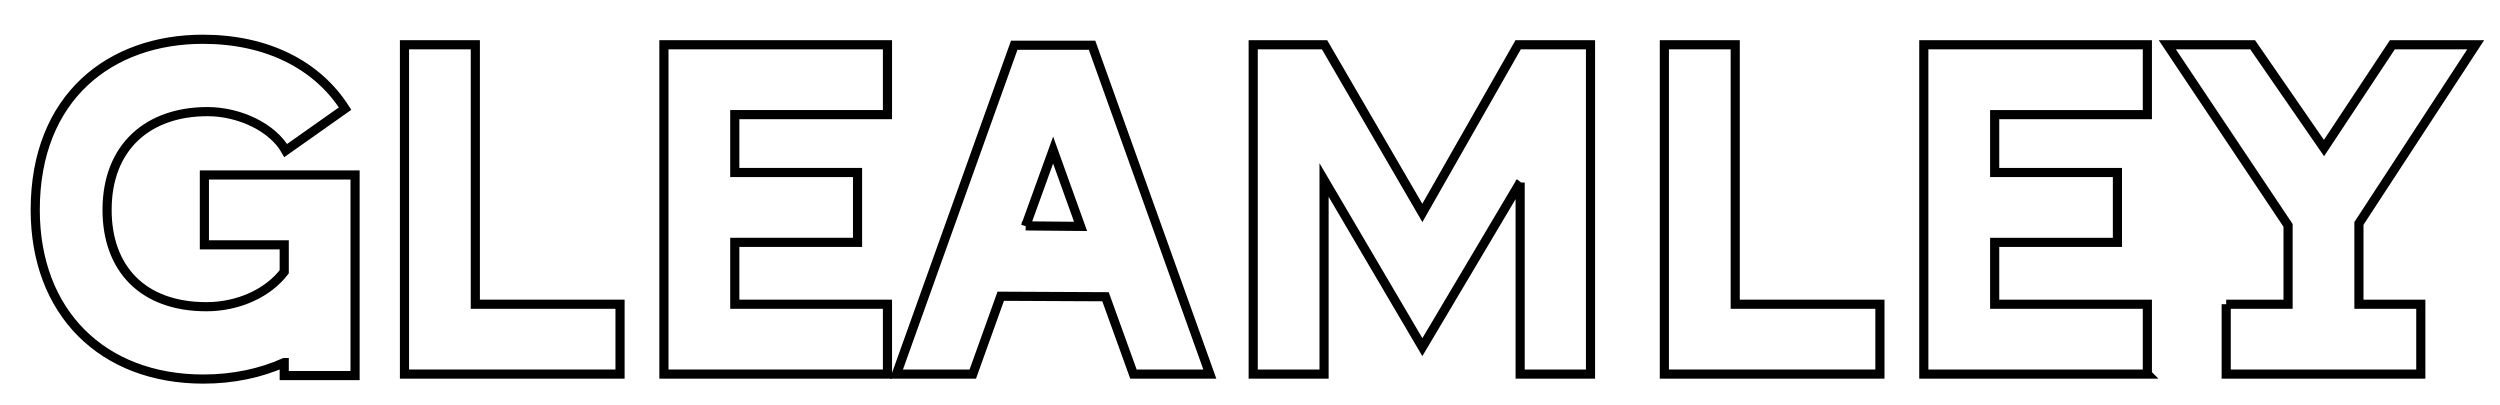
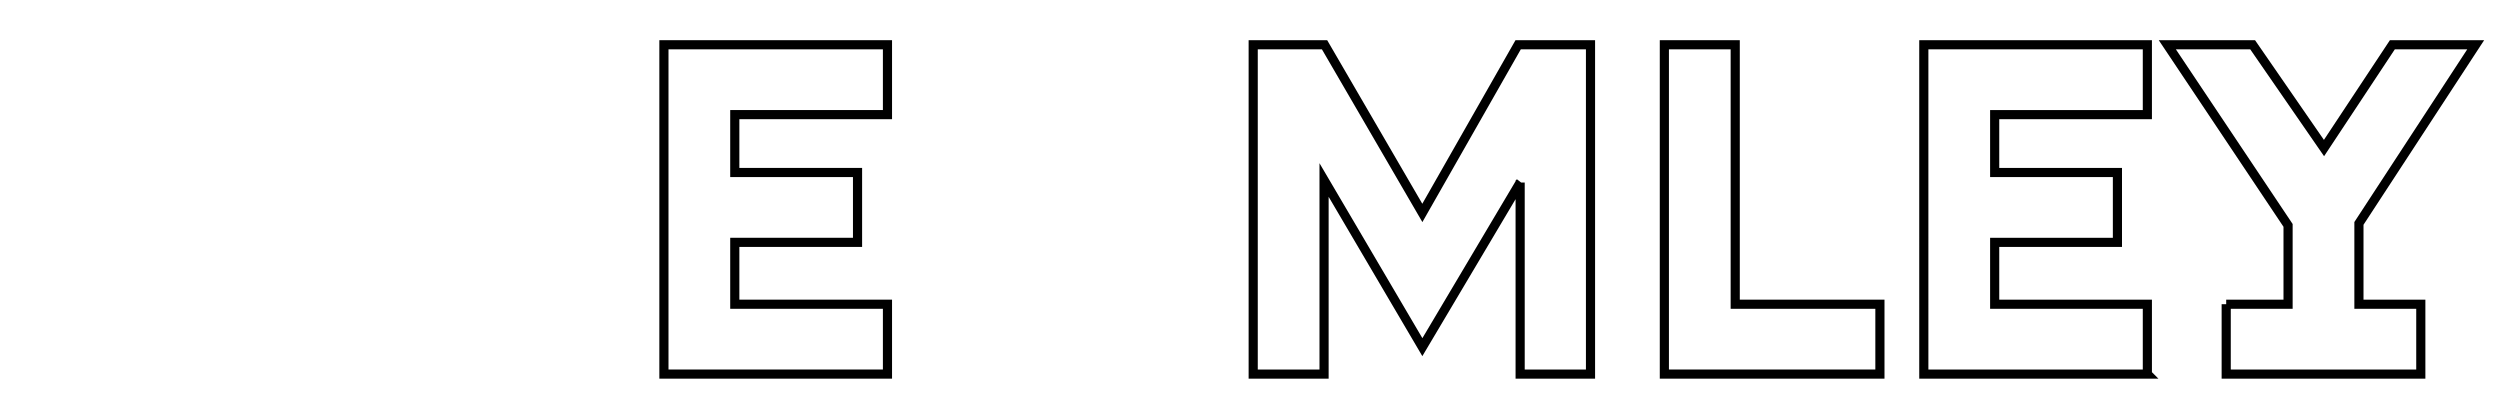
<svg xmlns="http://www.w3.org/2000/svg" viewBox="0 0 1640.14 265.83" version="1.1" data-name="图层_1" id="_图层_1">
  <defs>
    <style>
      .st0 {
        fill: none;
        stroke: #000;
        stroke-width: 6px;
      }
    </style>
  </defs>
-   <path d="M186.46,237.89c-15.39,6.88-33.39,10.8-53.03,10.8-66.45,0-110.32-43.87-110.32-110.97,0-74.31,49.43-111.96,109.99-111.96,41.9,0,74.96,16.7,93.3,45.5l-38.95,27.5c-8.51-15.06-30.12-25.53-51.4-25.53-38.63,0-65.8,22.91-65.8,64.49,0,37.97,22.91,63.5,65.15,63.5,21.28,0,40.59-9.17,51.07-22.91v-17.68h-52.38v-45.83h98.86v131.6h-46.48v-8.51Z" class="st0" />
-   <path d="M311.84,199.59h94.94v45.83h-141.42V29.37h46.48v170.23Z" class="st0" />
  <path d="M582.23,245.42h-146.66V29.37h146.66v45.83h-100.17v37.97h80.53v45.83h-80.53v40.59h100.17v45.83Z" class="st0" />
-   <path d="M793.7,245.42h-50.09l-18.33-50.74-68.74-.33-18.33,51.07h-50.08l77.26-215.73h51.07l77.26,215.73ZM672.91,148.2l36.01.33-18.01-50.08-18,49.76Z" class="st0" />
  <path d="M997.31,119.72l-64.16,108.03-64.49-109.66v127.34h-46.49V29.37h46.81l64.16,110.32,62.85-110.32h47.47v216.06h-46.16v-125.7Z" class="st0" />
  <path d="M1138.4,199.59h94.93v45.83h-141.42V29.37h46.49v170.23Z" class="st0" />
  <path d="M1408.79,245.42h-146.66V29.37h146.66v45.83h-100.17v37.97h80.53v45.83h-80.53v40.59h100.17v45.83Z" class="st0" />
  <path d="M1460.51,199.59h40.59v-51.72l-79.22-118.5h55.98l46.81,67.76,44.85-67.76h54.67l-76.6,117.19v53.03h40.59v45.83h-127.67v-45.83Z" class="st0" />
</svg>